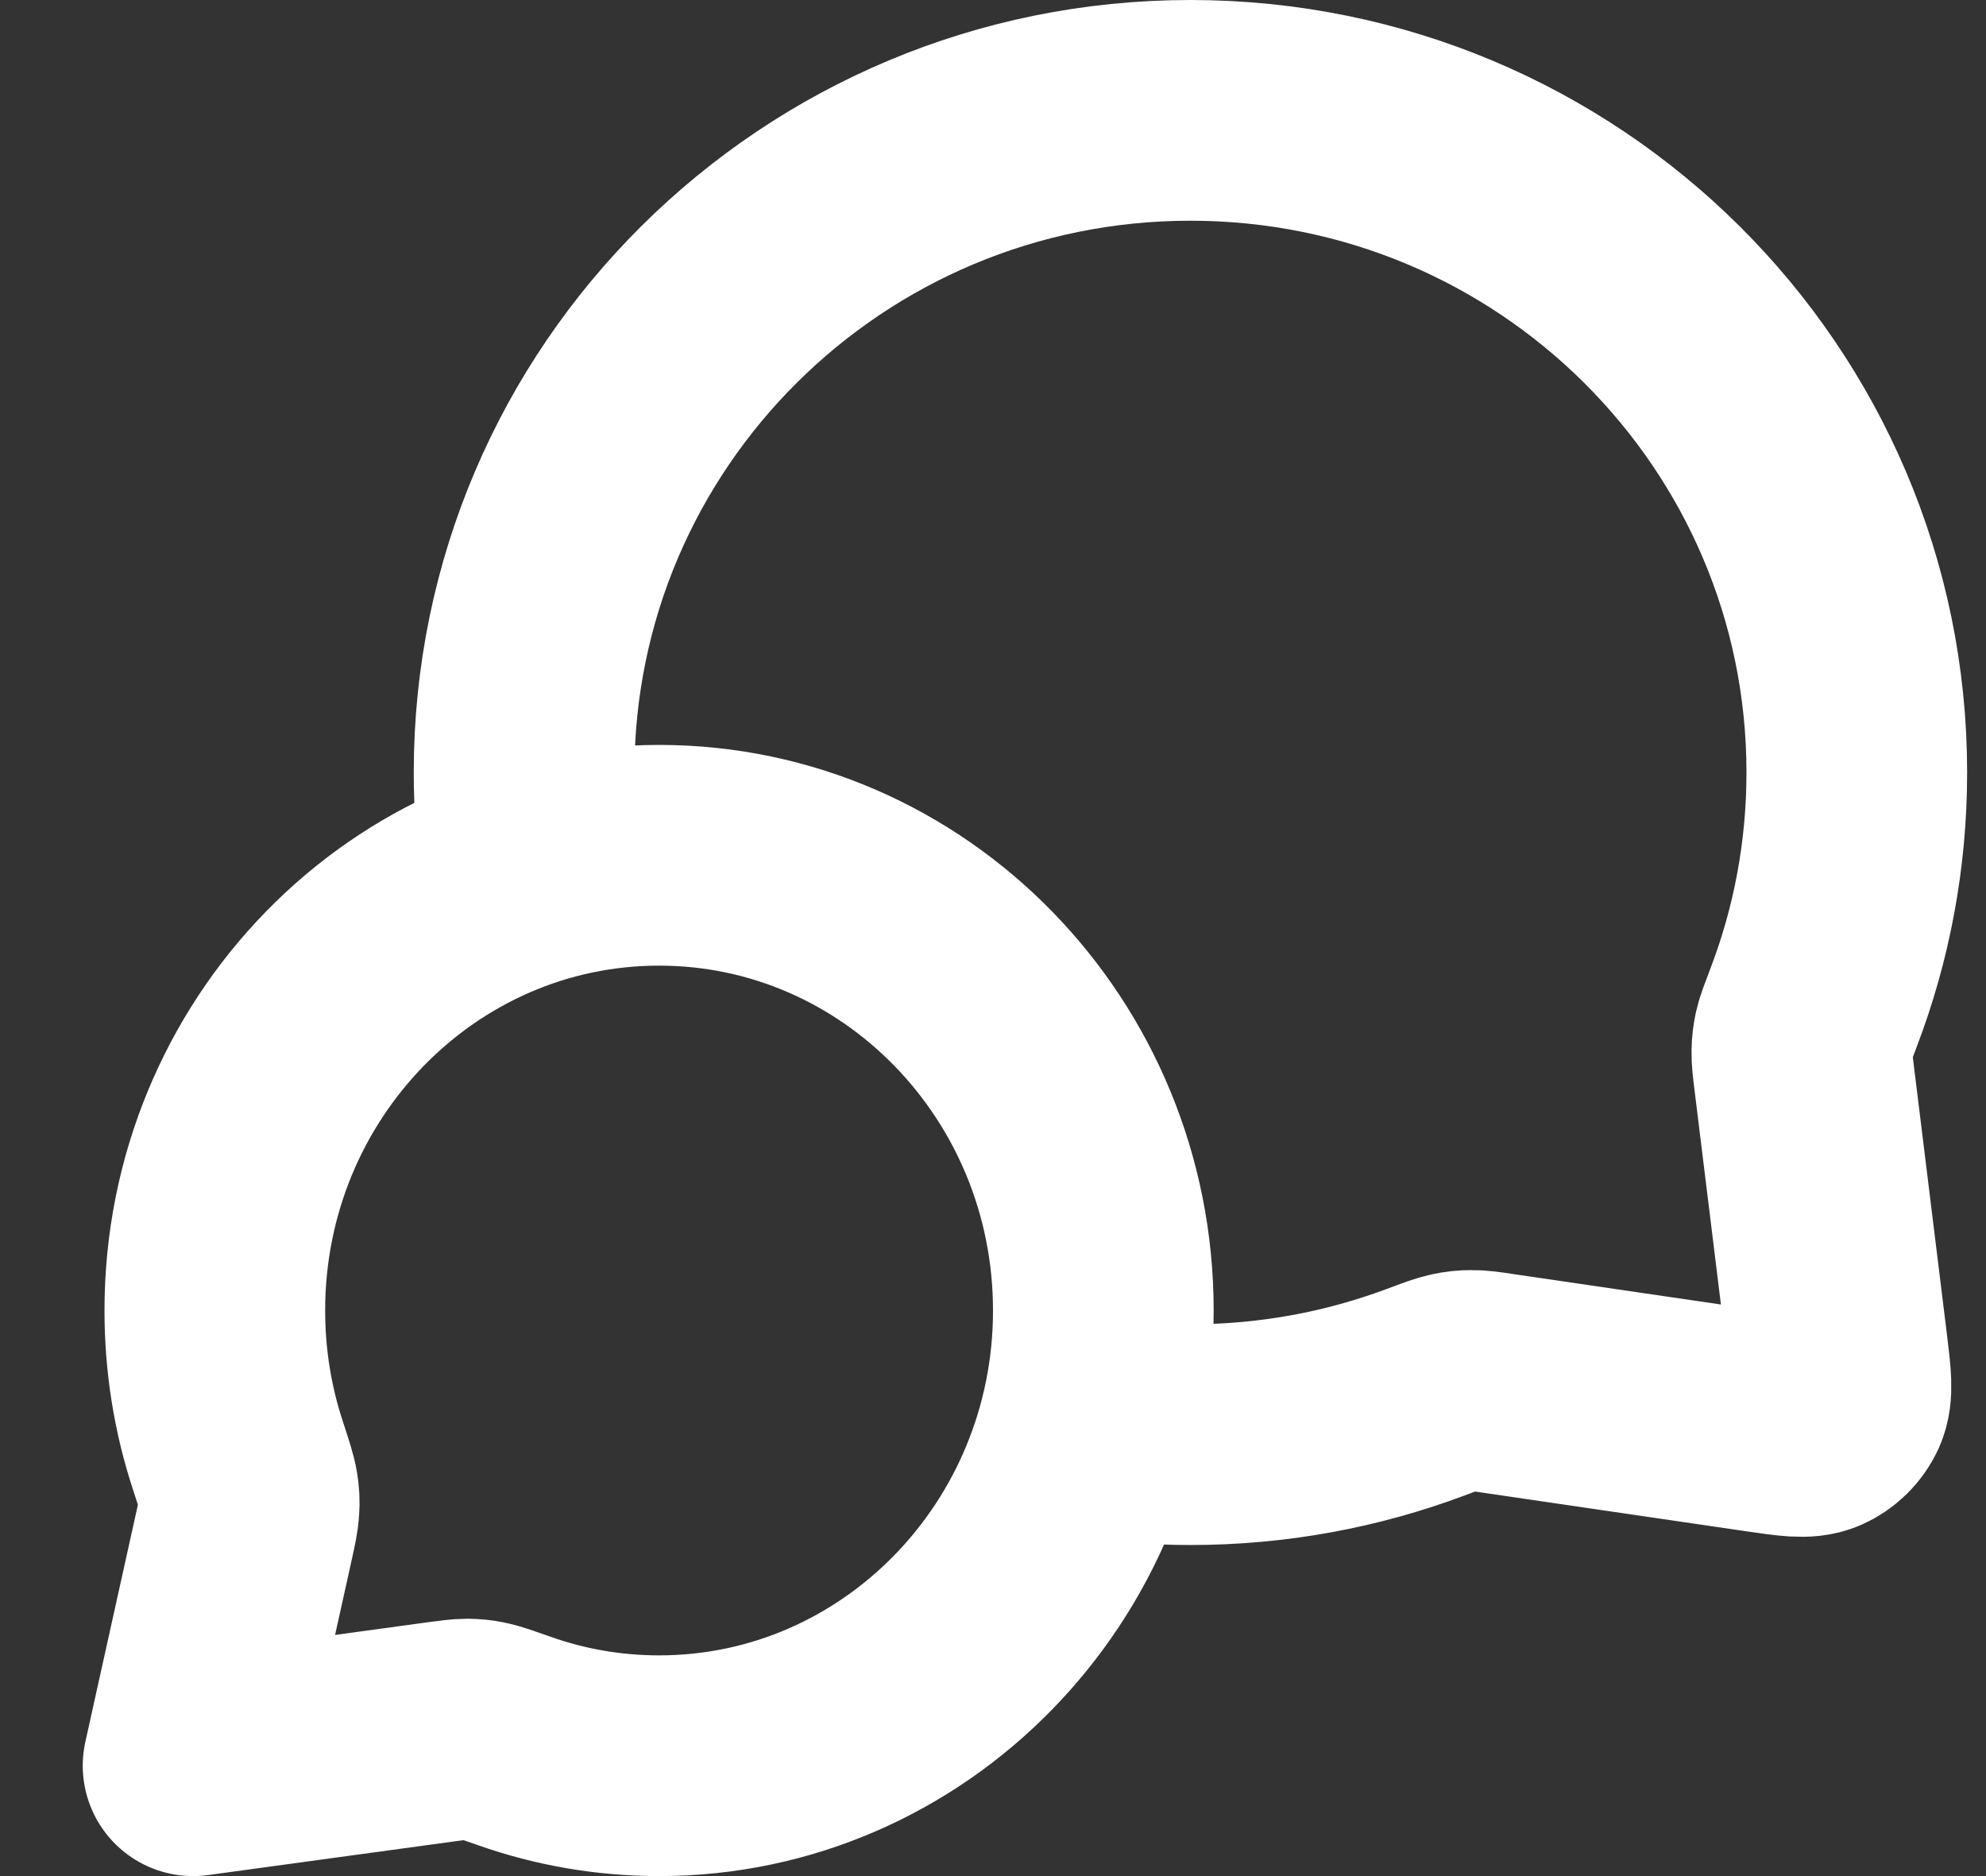
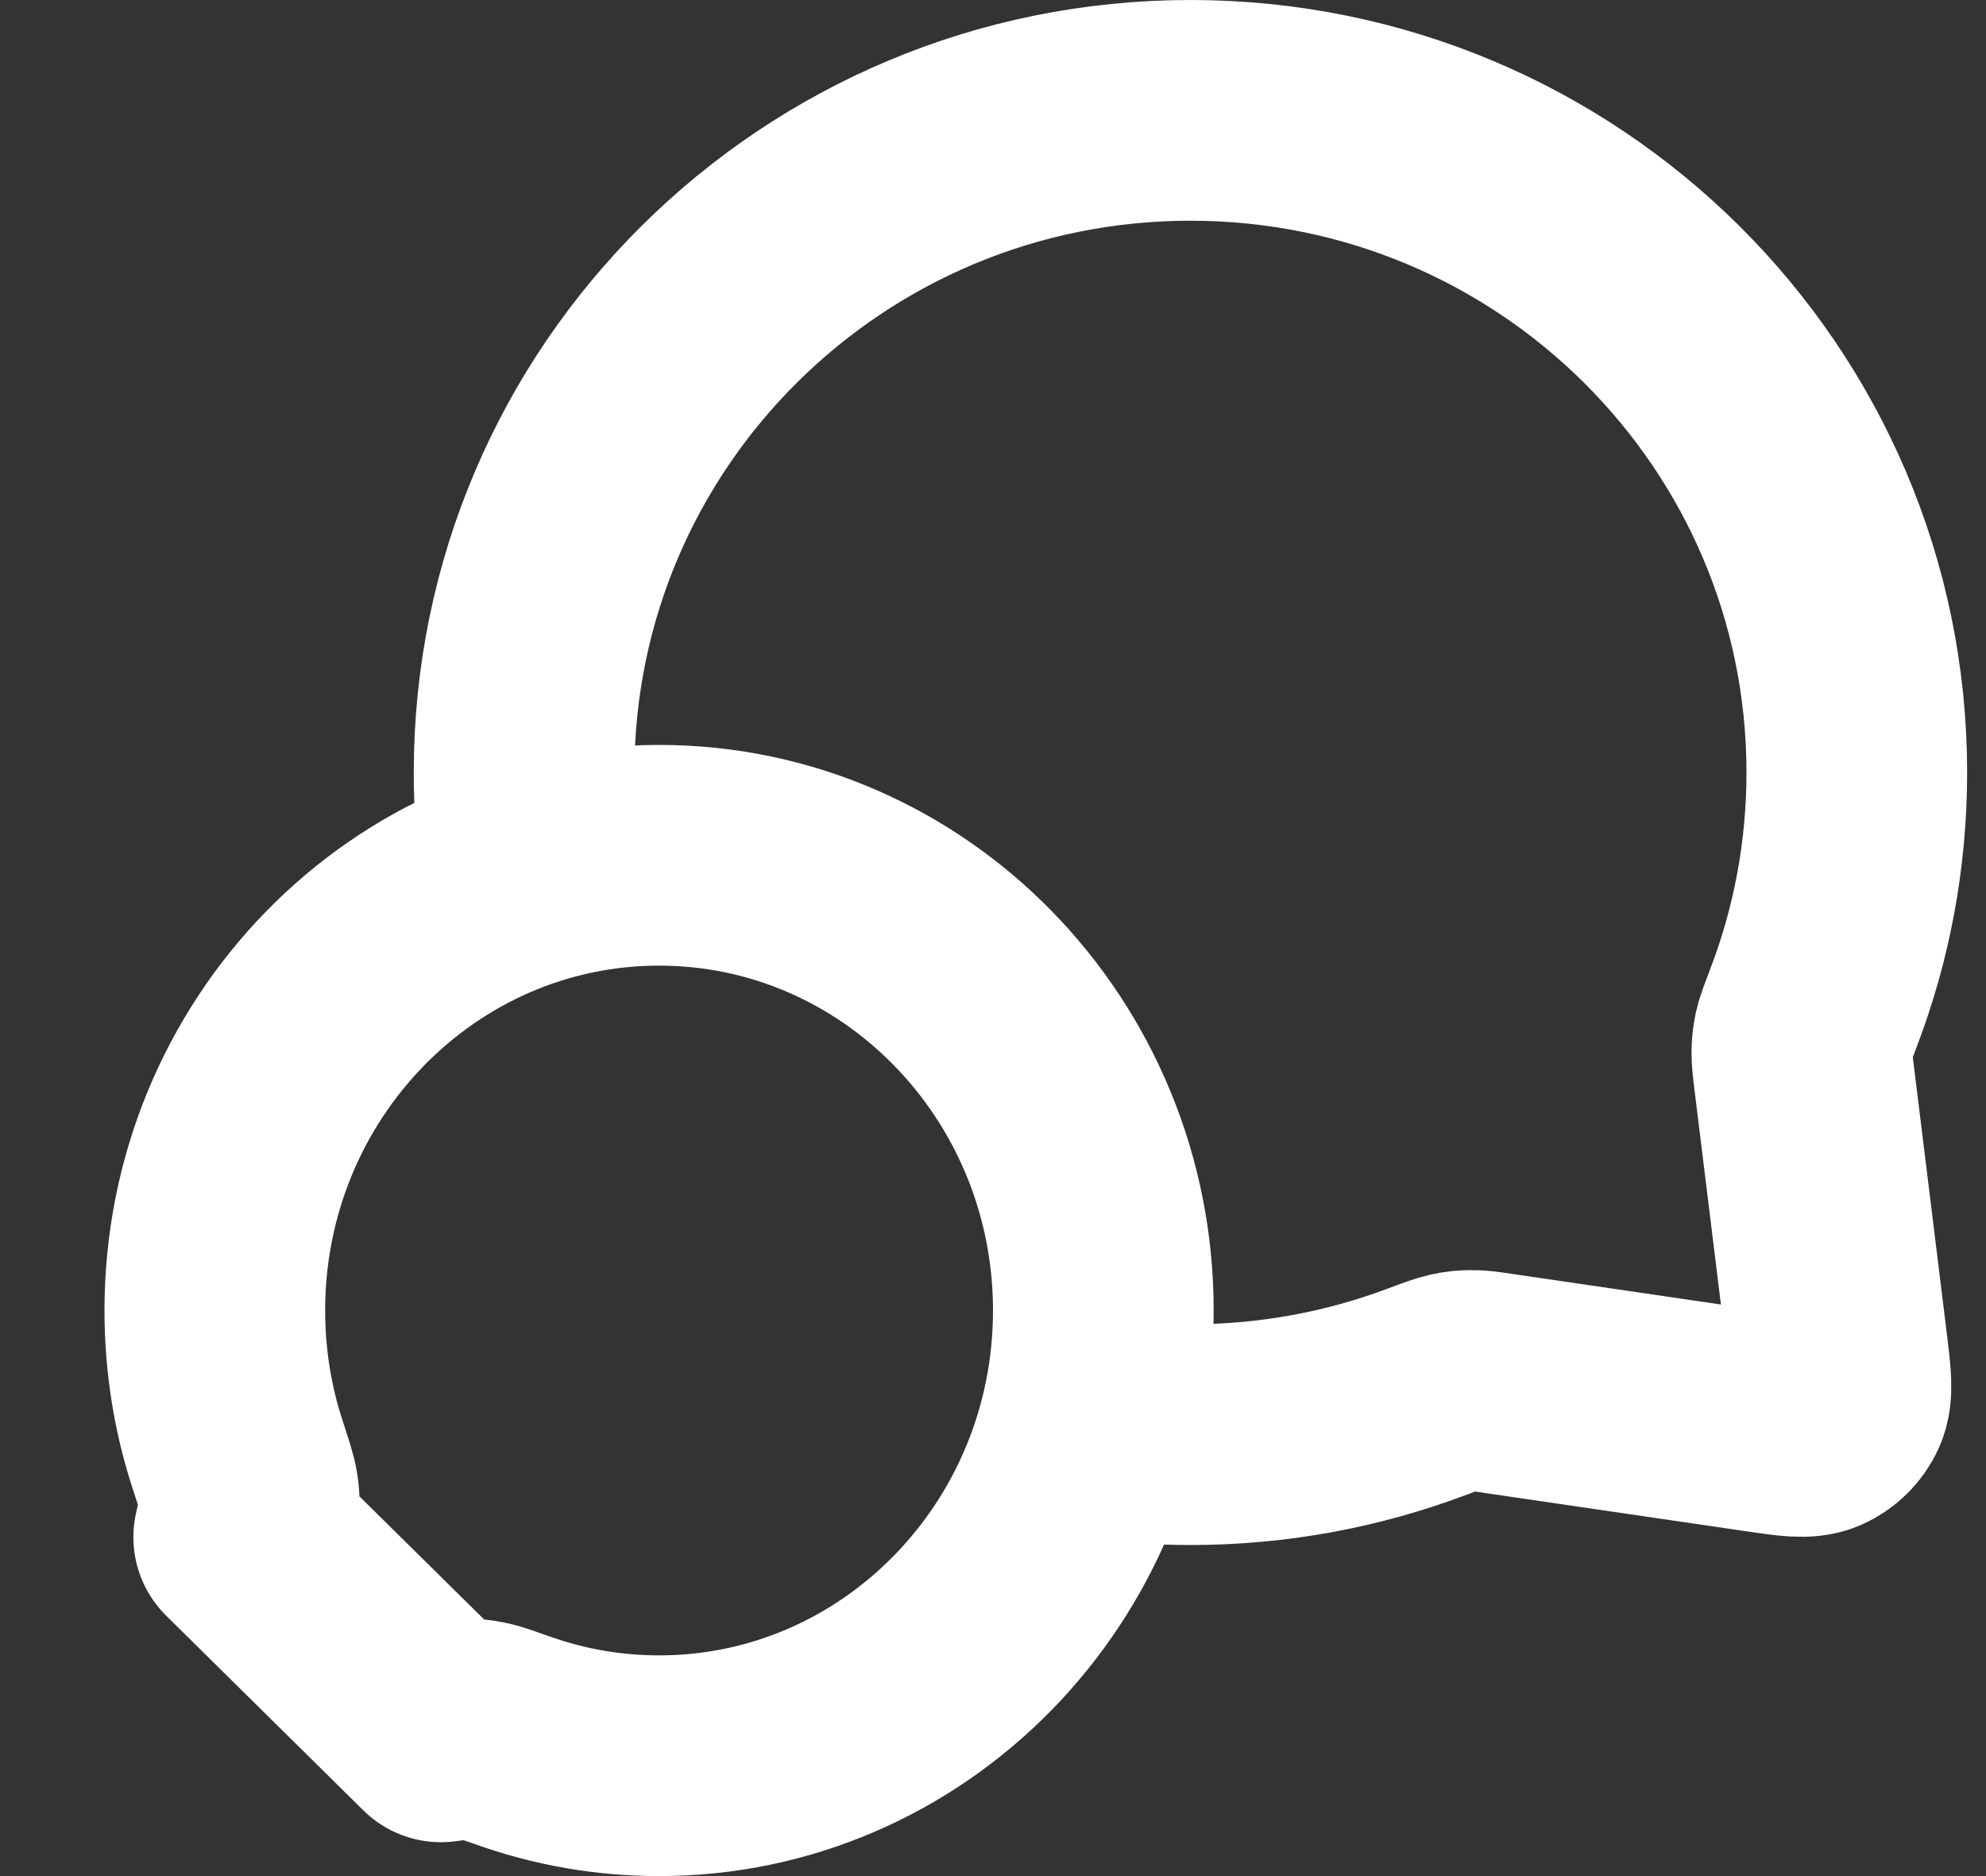
<svg xmlns="http://www.w3.org/2000/svg" width="18" height="17" viewBox="0 0 18 17" fill="none">
  <rect x="0" y="0" width="18" height="17" fill="#333333" stroke="none" />
-   <path d="M4.821 7.922C4.774 7.621 4.75 7.313 4.75 7C4.75 3.686 7.454 1 10.789 1C14.125 1 16.829 3.686 16.829 7C16.829 7.749 16.691 8.465 16.439 9.126C16.387 9.263 16.36 9.332 16.348 9.385C16.337 9.438 16.332 9.476 16.331 9.53C16.33 9.585 16.337 9.645 16.352 9.766L16.654 12.219C16.686 12.484 16.703 12.617 16.659 12.714C16.62 12.798 16.551 12.865 16.466 12.902C16.368 12.944 16.236 12.925 15.971 12.886L13.582 12.536C13.458 12.517 13.395 12.508 13.338 12.509C13.282 12.509 13.243 12.513 13.188 12.525C13.133 12.536 13.062 12.563 12.92 12.616C12.257 12.864 11.539 13 10.789 13C10.476 13 10.168 12.976 9.867 12.931M5.974 16C8.197 16 10 14.153 10 11.875C10 9.597 8.197 7.75 5.974 7.75C3.75 7.75 1.947 9.597 1.947 11.875C1.947 12.333 2.02 12.774 2.155 13.185C2.212 13.359 2.24 13.446 2.249 13.505C2.259 13.568 2.261 13.602 2.257 13.665C2.254 13.725 2.239 13.793 2.209 13.929L1.75 16L3.996 15.693C4.119 15.677 4.18 15.668 4.234 15.668C4.29 15.669 4.32 15.672 4.375 15.683C4.428 15.693 4.506 15.721 4.662 15.776C5.073 15.921 5.514 16 5.974 16Z" stroke="white" stroke-width="2" stroke-linecap="round" stroke-linejoin="round" />
+   <path d="M4.821 7.922C4.774 7.621 4.75 7.313 4.75 7C4.75 3.686 7.454 1 10.789 1C14.125 1 16.829 3.686 16.829 7C16.829 7.749 16.691 8.465 16.439 9.126C16.387 9.263 16.36 9.332 16.348 9.385C16.337 9.438 16.332 9.476 16.331 9.53C16.33 9.585 16.337 9.645 16.352 9.766L16.654 12.219C16.686 12.484 16.703 12.617 16.659 12.714C16.62 12.798 16.551 12.865 16.466 12.902C16.368 12.944 16.236 12.925 15.971 12.886L13.582 12.536C13.458 12.517 13.395 12.508 13.338 12.509C13.282 12.509 13.243 12.513 13.188 12.525C13.133 12.536 13.062 12.563 12.92 12.616C12.257 12.864 11.539 13 10.789 13C10.476 13 10.168 12.976 9.867 12.931M5.974 16C8.197 16 10 14.153 10 11.875C10 9.597 8.197 7.75 5.974 7.75C3.75 7.75 1.947 9.597 1.947 11.875C1.947 12.333 2.02 12.774 2.155 13.185C2.212 13.359 2.24 13.446 2.249 13.505C2.259 13.568 2.261 13.602 2.257 13.665C2.254 13.725 2.239 13.793 2.209 13.929L3.996 15.693C4.119 15.677 4.18 15.668 4.234 15.668C4.29 15.669 4.32 15.672 4.375 15.683C4.428 15.693 4.506 15.721 4.662 15.776C5.073 15.921 5.514 16 5.974 16Z" stroke="white" stroke-width="2" stroke-linecap="round" stroke-linejoin="round" />
</svg>